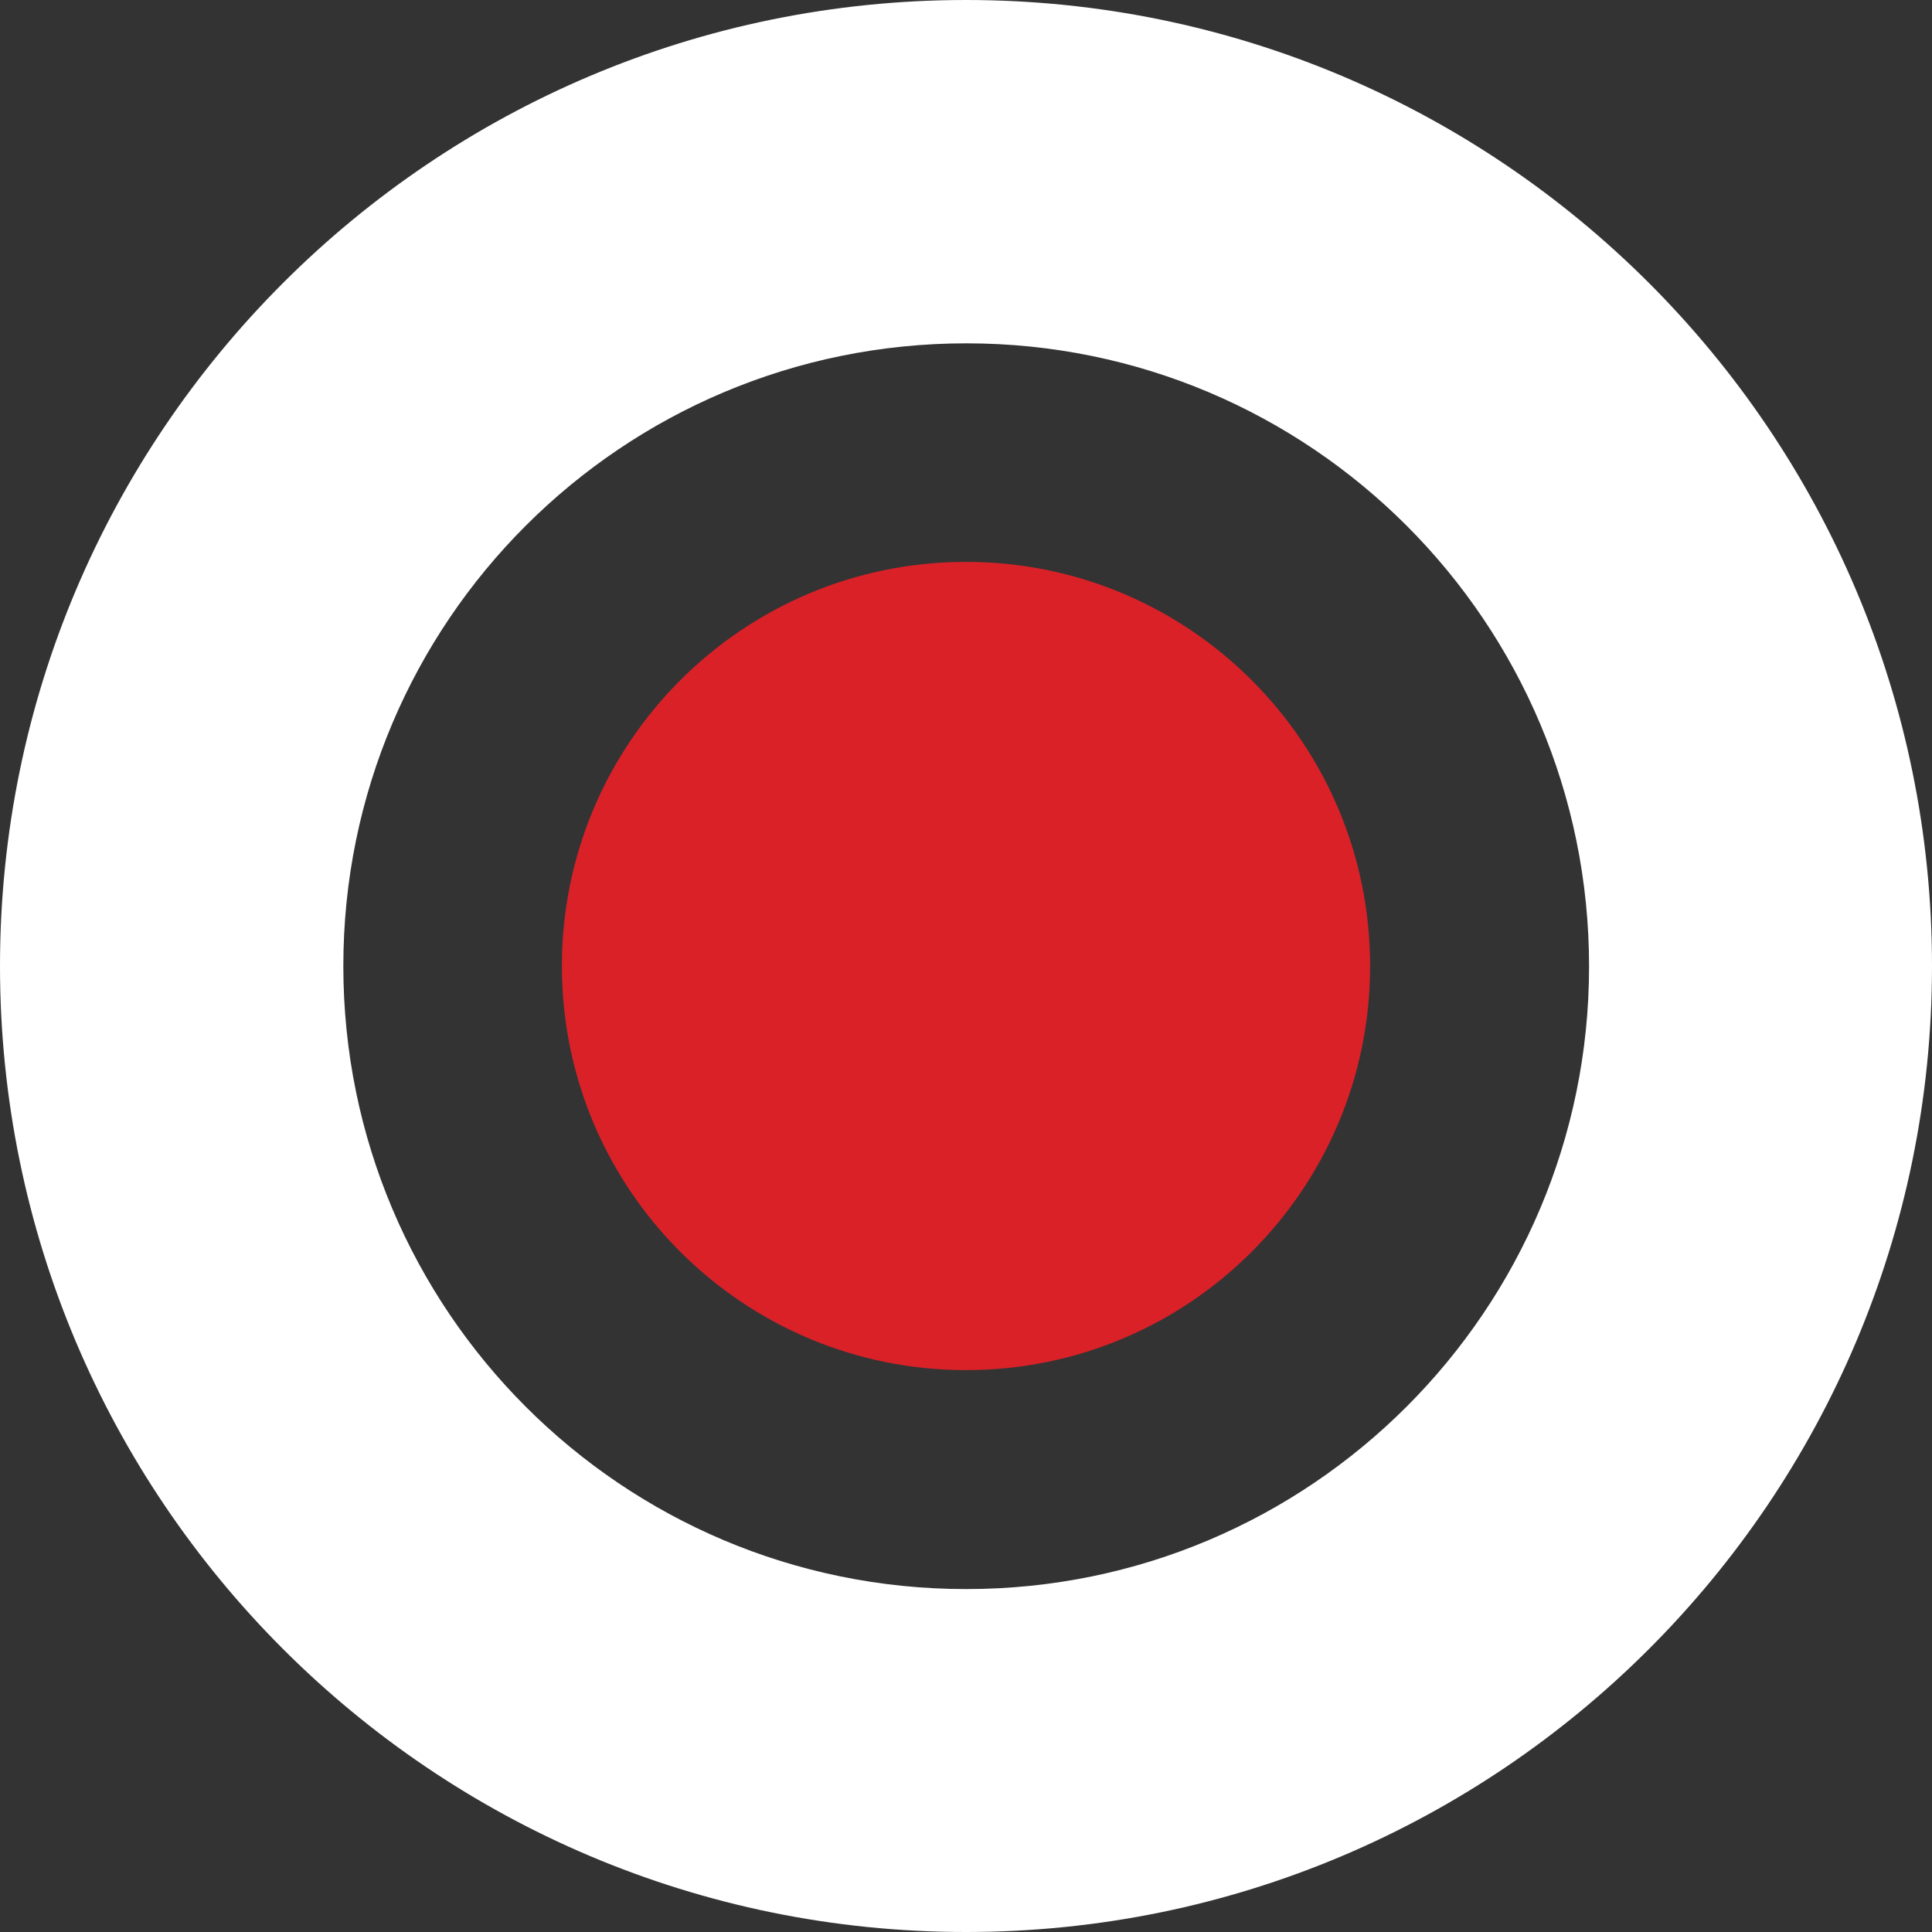
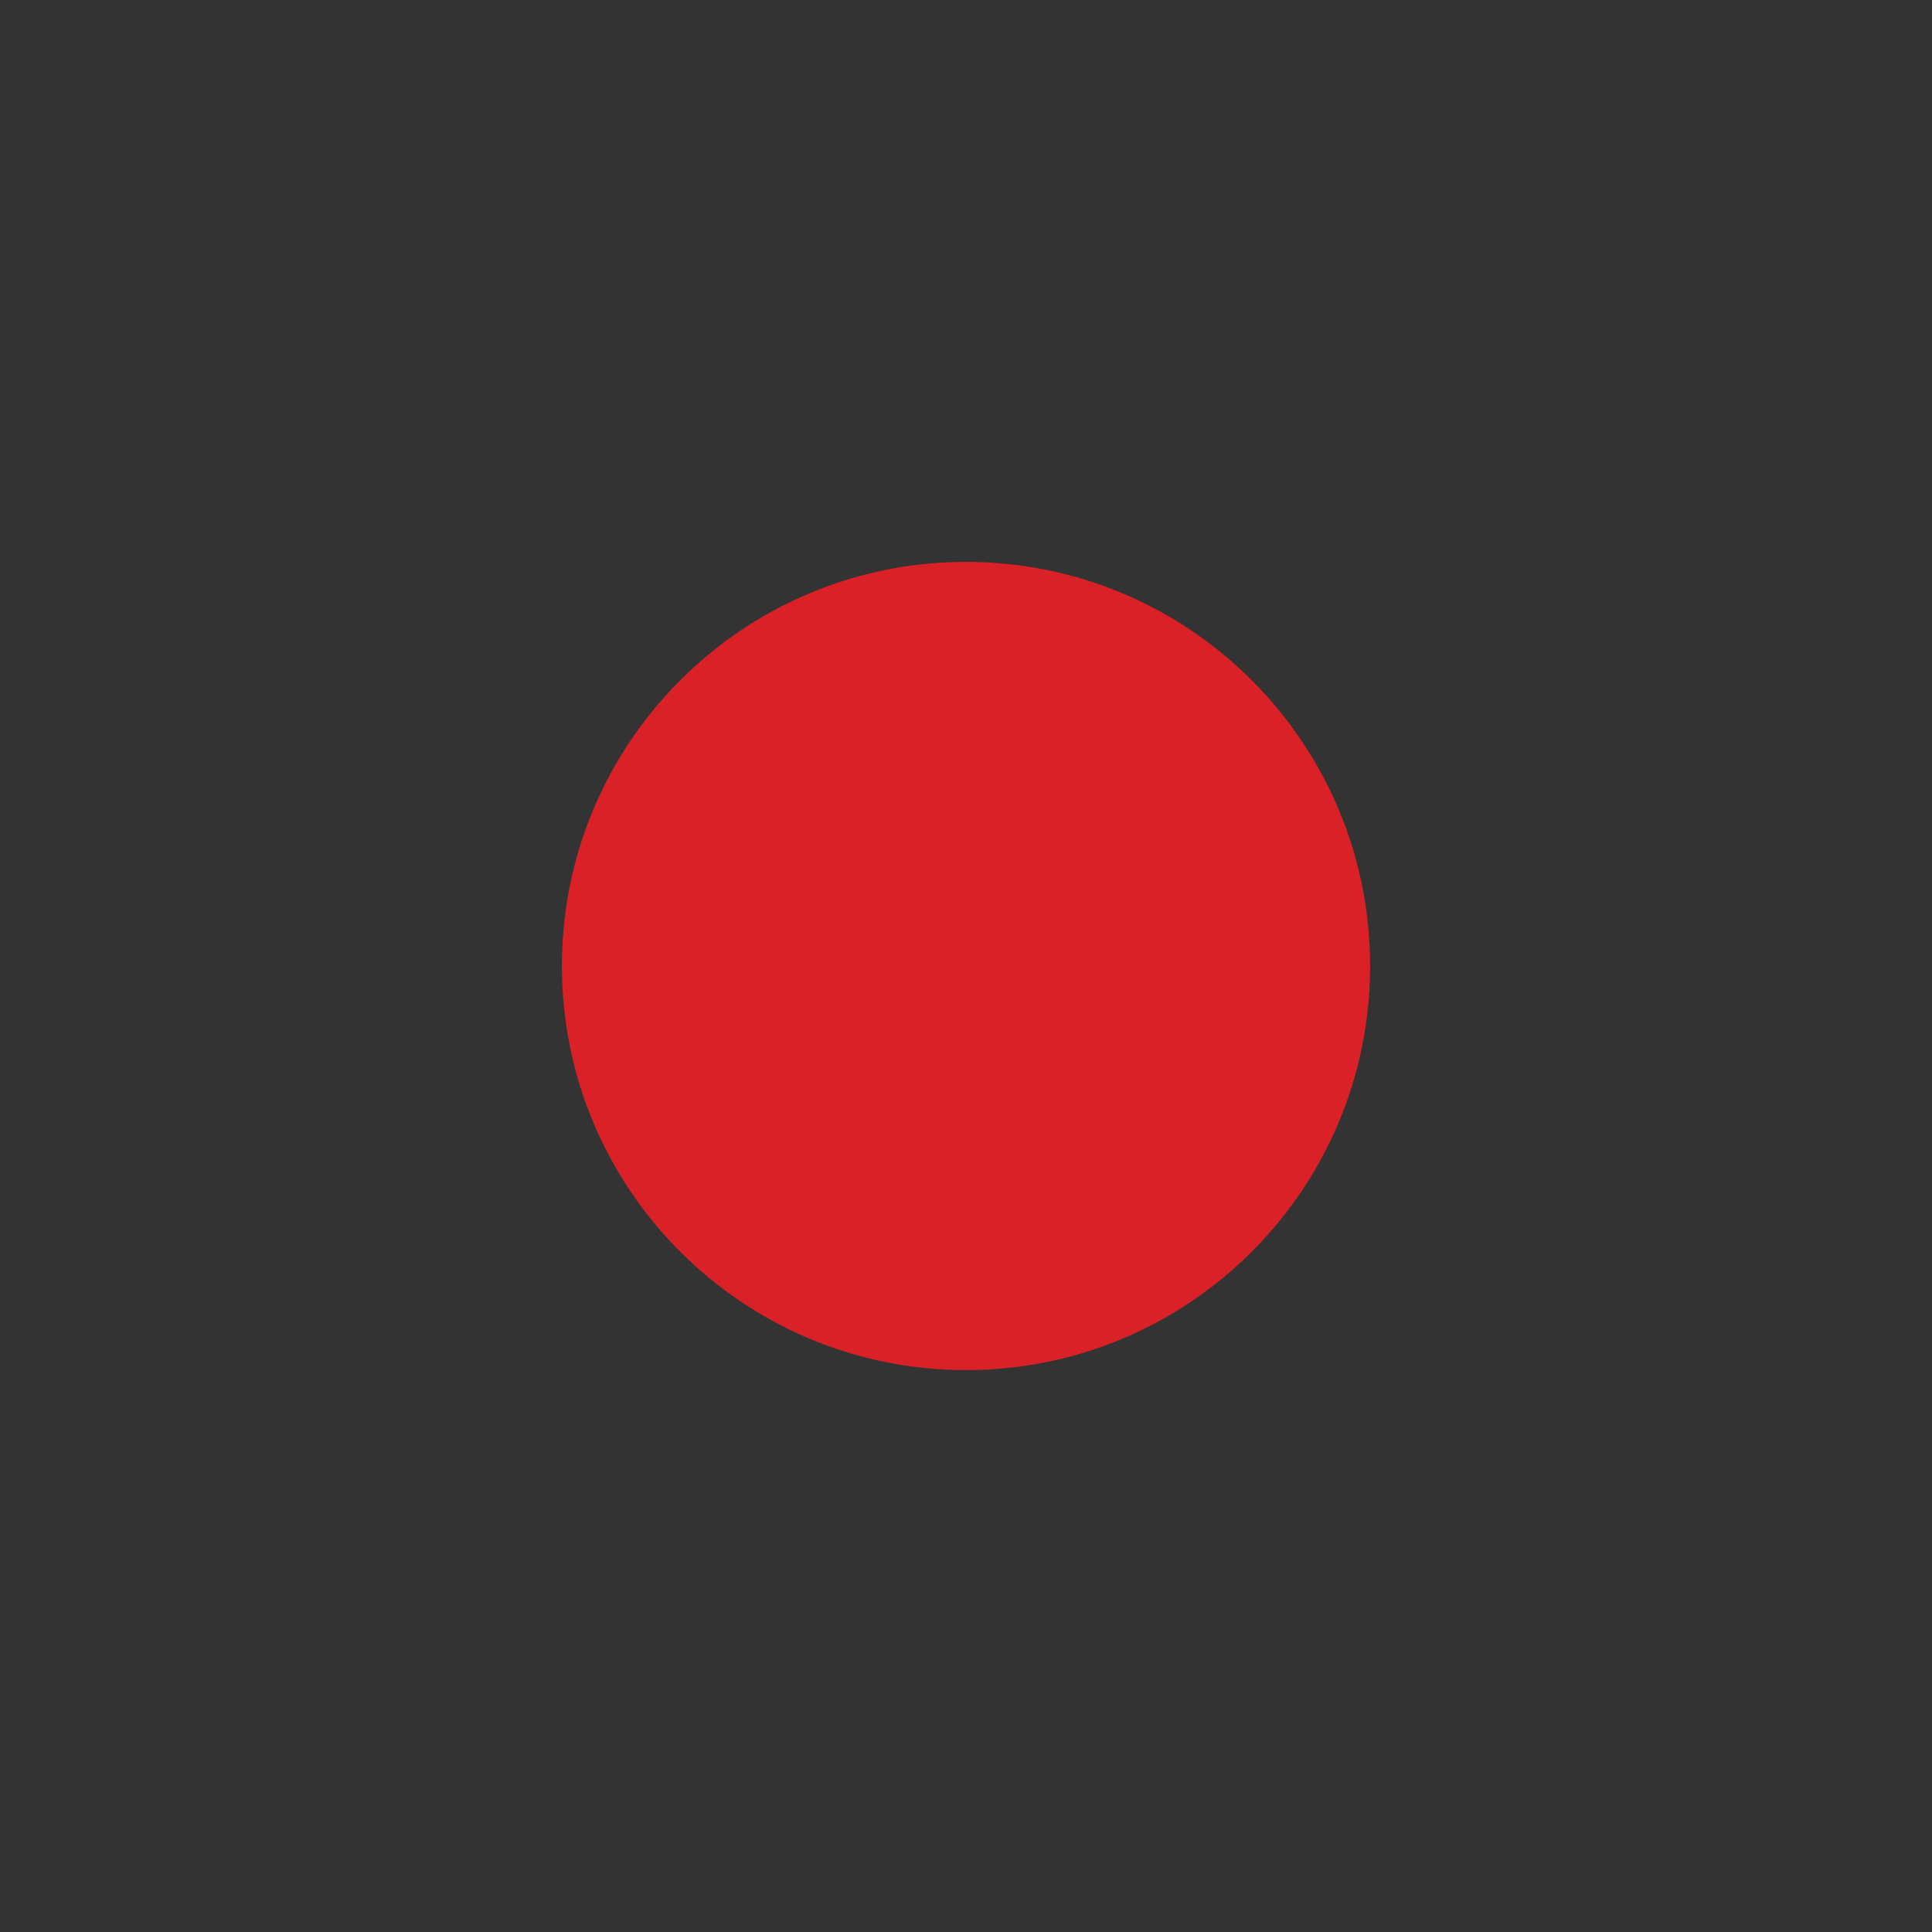
<svg xmlns="http://www.w3.org/2000/svg" id="a" data-name="Layer 1" viewBox="0 0 48 48">
  <rect x="0" y="0" width="48" height="48" fill="#333333" stroke="none" />
  <defs>
    <style>
      .d {
        fill: #fff;
      }

      .e {
        fill: #da2128;
      }
    </style>
  </defs>
-   <path id="b" data-name="o" class="d" d="M24,0C10.75,0,0,10.75,0,24s10.75,24,24,24,24-10.75,24-24h0C48,10.75,37.25,0,24,0ZM24,39.48c-8.55,0-15.47-6.93-15.47-15.48,0-8.55,6.93-15.47,15.48-15.47,8.55,0,15.47,6.93,15.47,15.48,0,8.54-6.93,15.47-15.47,15.47h0Z" />
  <path id="c" data-name="Path 5" class="e" d="M34.04,24c0-5.55-4.5-10.04-10.04-10.04-5.55,0-10.04,4.5-10.04,10.04,0,5.55,4.5,10.04,10.04,10.04h0c5.55,0,10.04-4.5,10.04-10.04,0,0,0,0,0,0Z" />
</svg>